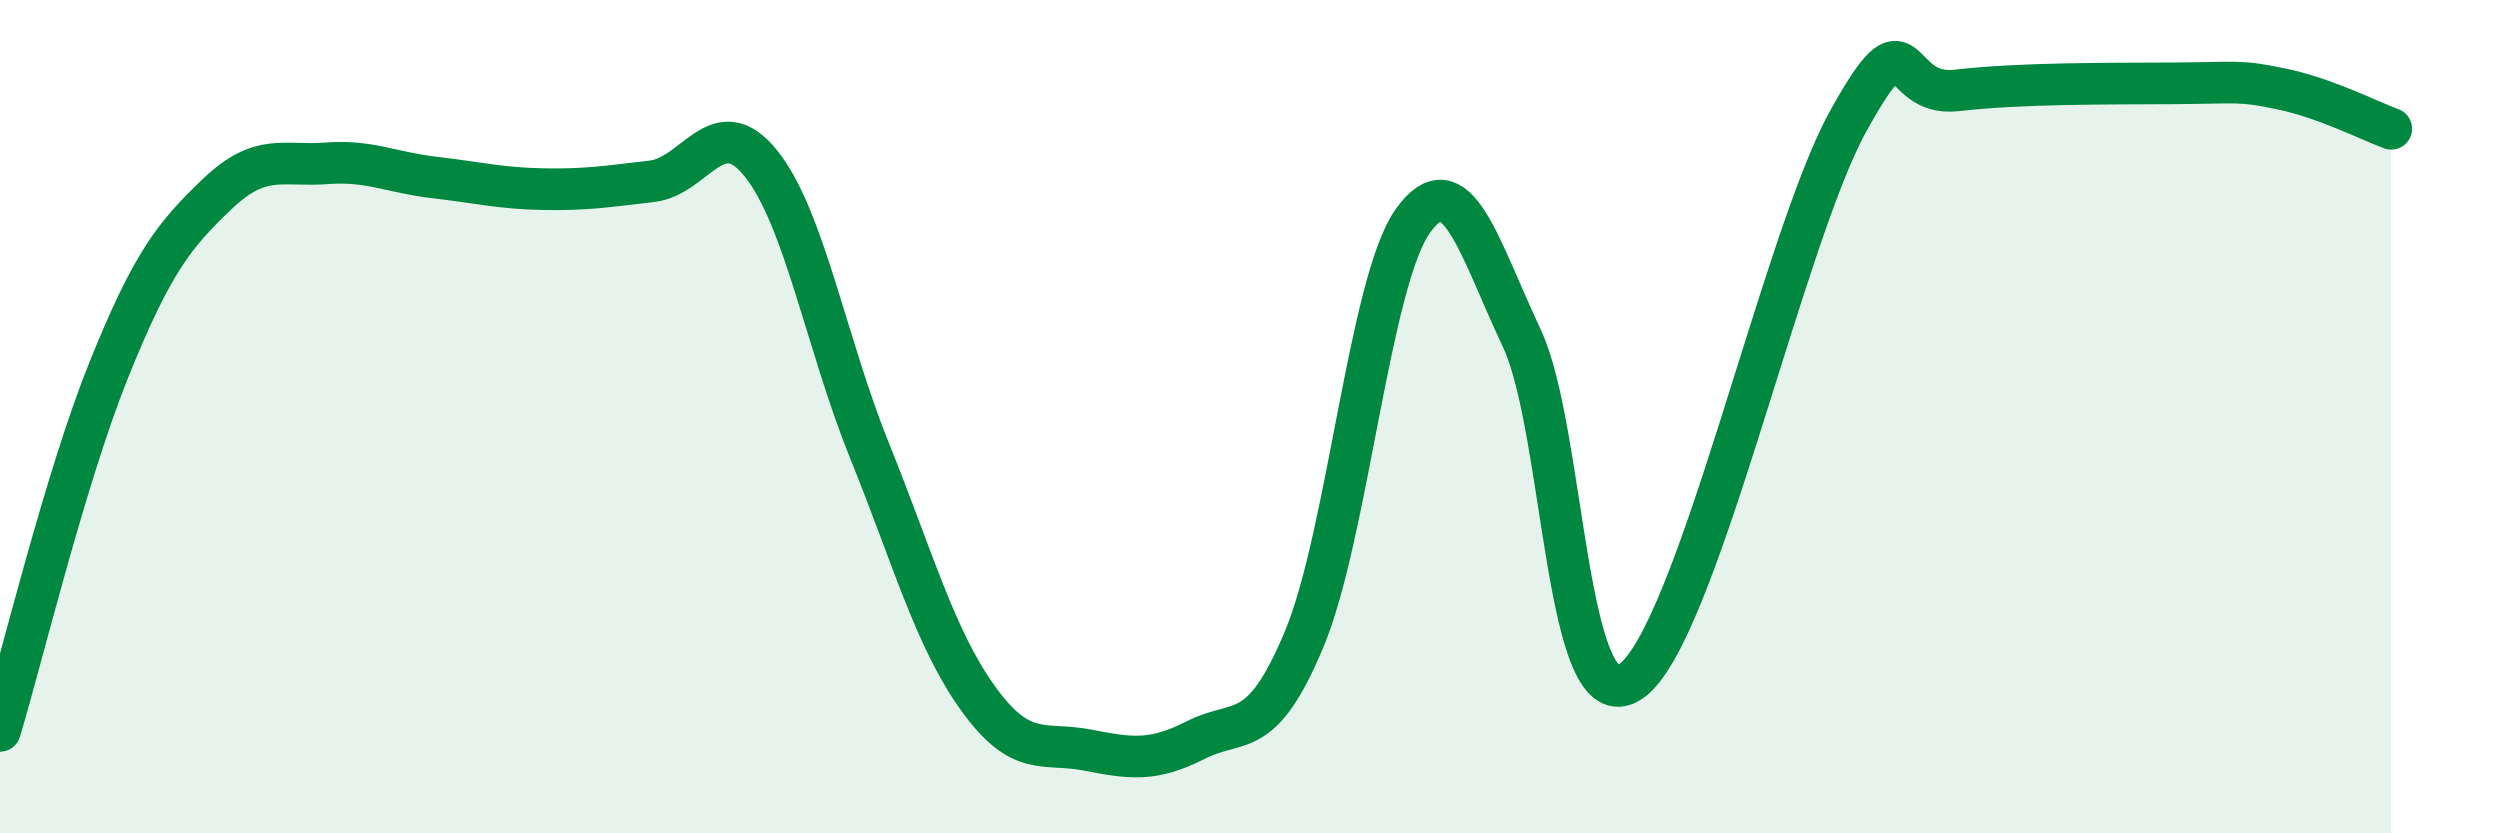
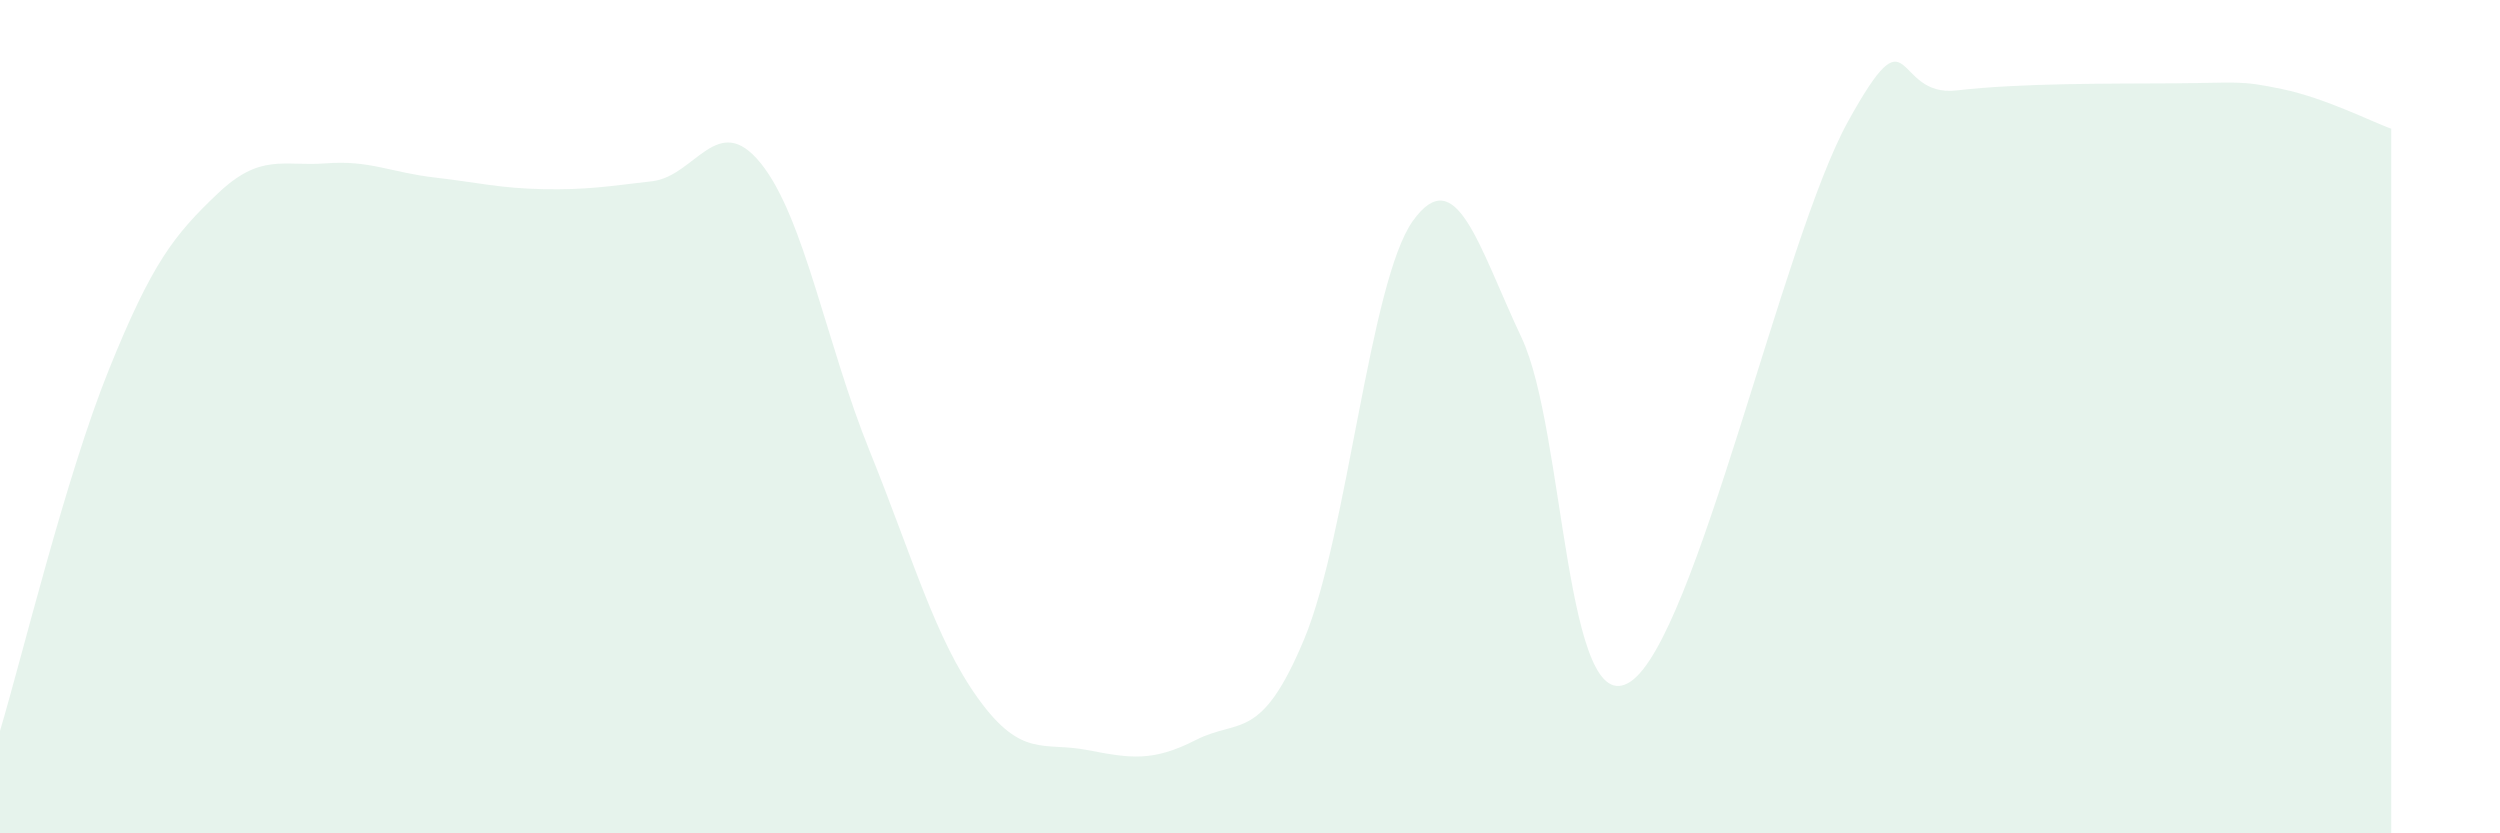
<svg xmlns="http://www.w3.org/2000/svg" width="60" height="20" viewBox="0 0 60 20">
  <path d="M 0,17.54 C 0.52,15.81 1.57,11.46 2.61,8.88 C 3.65,6.3 4.18,5.64 5.22,4.65 C 6.26,3.66 6.79,4 7.83,3.92 C 8.87,3.84 9.39,4.14 10.43,4.26 C 11.47,4.38 12,4.52 13.04,4.54 C 14.08,4.56 14.61,4.47 15.65,4.35 C 16.69,4.23 17.22,2.63 18.26,3.92 C 19.3,5.21 19.83,8.25 20.87,10.82 C 21.91,13.39 22.44,15.33 23.48,16.77 C 24.52,18.21 25.05,17.8 26.09,18 C 27.13,18.2 27.66,18.29 28.7,17.76 C 29.74,17.23 30.26,17.83 31.3,15.34 C 32.34,12.85 32.87,6.75 33.91,5.3 C 34.95,3.85 35.48,5.9 36.52,8.11 C 37.56,10.32 37.56,17.4 39.13,16.36 C 40.7,15.32 42.78,5.76 44.35,2.92 C 45.92,0.08 45.4,2.35 46.96,2.17 C 48.52,1.99 50.61,2.01 52.17,2 C 53.73,1.99 53.74,1.92 54.78,2.14 C 55.82,2.36 56.87,2.9 57.39,3.09L57.39 20L0 20Z" fill="#008740" opacity="0.1" stroke-linecap="round" stroke-linejoin="round" />
-   <path d="M 0,17.54 C 0.52,15.81 1.57,11.46 2.61,8.88 C 3.65,6.3 4.18,5.64 5.22,4.65 C 6.26,3.66 6.79,4 7.83,3.92 C 8.87,3.84 9.39,4.14 10.43,4.26 C 11.47,4.38 12,4.52 13.04,4.54 C 14.08,4.56 14.61,4.47 15.65,4.35 C 16.69,4.23 17.22,2.63 18.26,3.92 C 19.3,5.21 19.83,8.25 20.87,10.82 C 21.91,13.39 22.44,15.33 23.48,16.77 C 24.52,18.21 25.05,17.8 26.09,18 C 27.13,18.2 27.66,18.29 28.7,17.76 C 29.74,17.23 30.26,17.83 31.3,15.34 C 32.34,12.85 32.87,6.75 33.91,5.3 C 34.95,3.85 35.48,5.9 36.52,8.11 C 37.56,10.32 37.56,17.4 39.13,16.36 C 40.7,15.32 42.78,5.76 44.35,2.92 C 45.92,0.08 45.4,2.35 46.96,2.17 C 48.52,1.99 50.61,2.01 52.17,2 C 53.73,1.99 53.74,1.92 54.78,2.14 C 55.82,2.36 56.87,2.9 57.39,3.09" stroke="#008740" stroke-width="1" fill="none" stroke-linecap="round" stroke-linejoin="round" />
</svg>